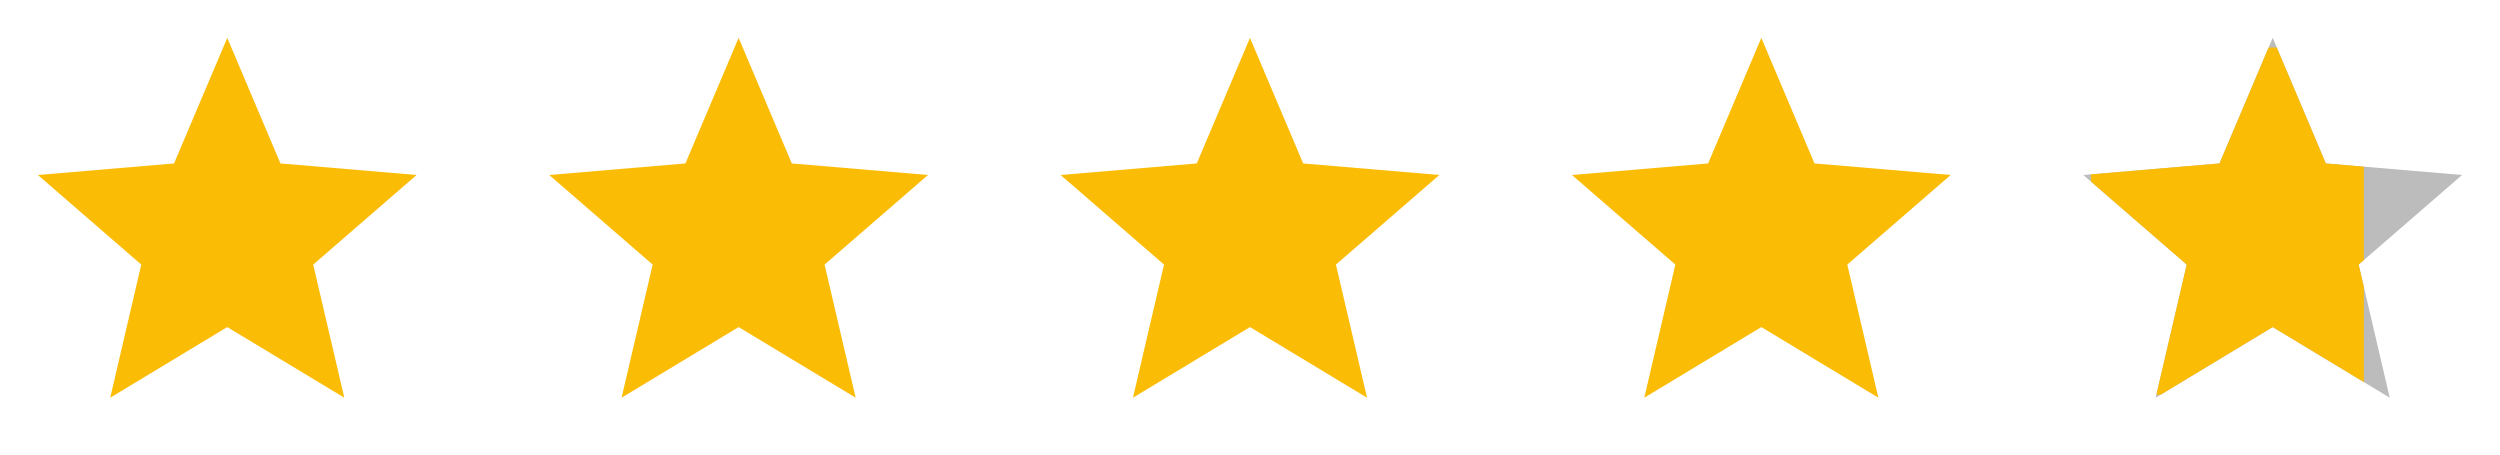
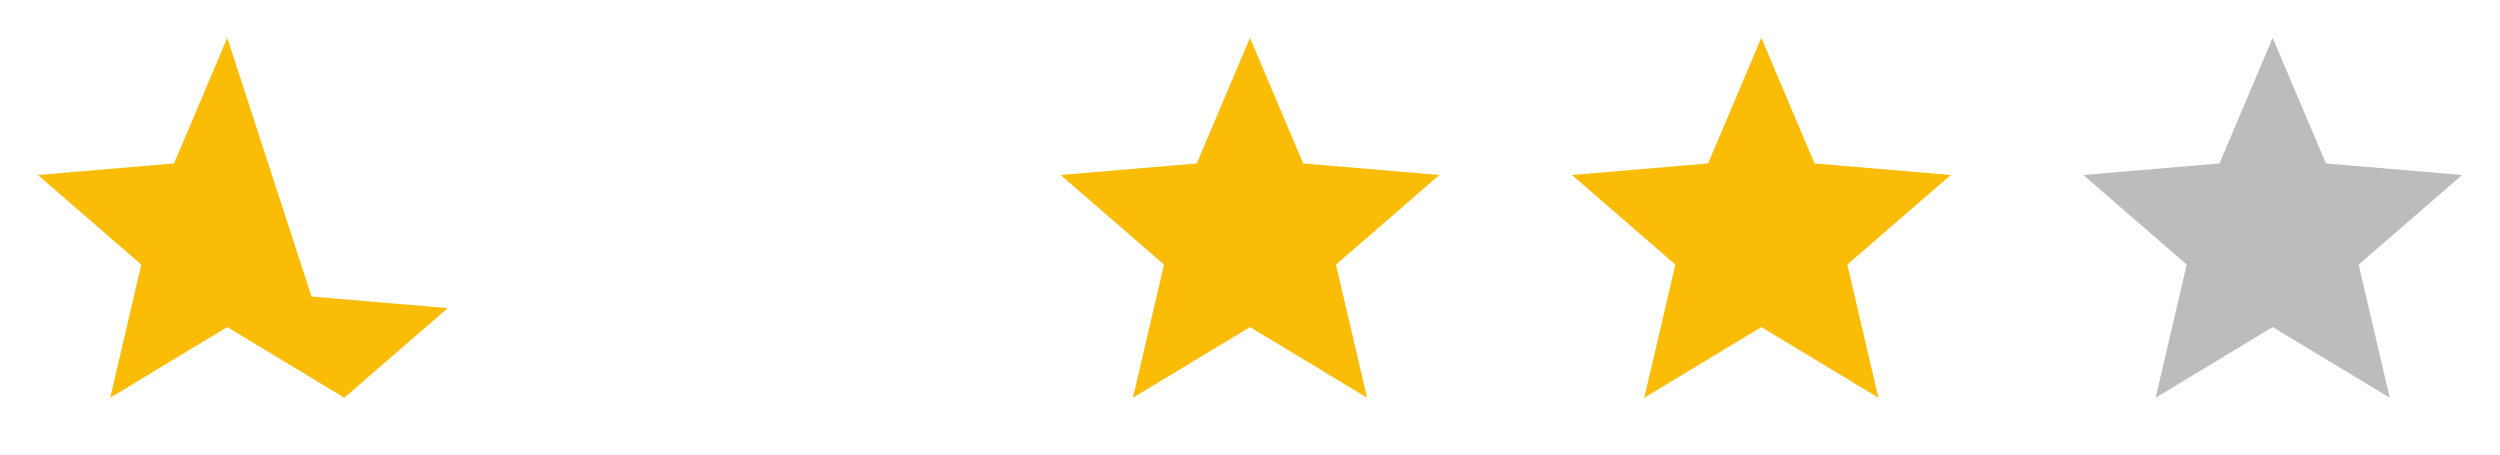
<svg xmlns="http://www.w3.org/2000/svg" id="Group_5607" data-name="Group 5607" width="100.789" height="18.325" viewBox="0 0 100.789 18.325">
  <defs>
    <clipPath id="clip-path">
      <path id="Path_15835" data-name="Path 15835" d="M9.635,13.659l4.719,2.848L13.1,11.14l4.169-3.612-5.49-.466L9.635,2,7.49,7.062,2,7.528,6.169,11.14,4.917,16.507Z" transform="translate(-2 -2)" fill="#fbbc05" />
    </clipPath>
  </defs>
  <g id="star_black_24dp_1_" data-name="star_black_24dp (1)" transform="translate(0 0)">
    <g id="Group_5605" data-name="Group 5605">
      <path id="Path_15833" data-name="Path 15833" d="M0,0H18.325V18.325H0Z" fill="none" />
      <path id="Path_15834" data-name="Path 15834" d="M0,0H18.325V18.325H0Z" fill="none" />
    </g>
    <g id="Group_5606" data-name="Group 5606" transform="translate(1.527 1.527)">
-       <path id="Path_15835-2" data-name="Path 15835" d="M9.635,13.659l4.719,2.848L13.1,11.14l4.169-3.612-5.49-.466L9.635,2,7.49,7.062,2,7.528,6.169,11.14,4.917,16.507Z" transform="translate(-2 -2)" fill="#fbbc05" />
+       <path id="Path_15835-2" data-name="Path 15835" d="M9.635,13.659l4.719,2.848l4.169-3.612-5.49-.466L9.635,2,7.49,7.062,2,7.528,6.169,11.14,4.917,16.507Z" transform="translate(-2 -2)" fill="#fbbc05" />
    </g>
  </g>
  <g id="star_black_24dp_1_2" data-name="star_black_24dp (1)" transform="translate(20.616 0)">
    <g id="Group_5605-2" data-name="Group 5605">
      <path id="Path_15833-2" data-name="Path 15833" d="M0,0H18.325V18.325H0Z" fill="none" />
      <path id="Path_15834-2" data-name="Path 15834" d="M0,0H18.325V18.325H0Z" fill="none" />
    </g>
    <g id="Group_5606-2" data-name="Group 5606" transform="translate(1.527 1.527)">
-       <path id="Path_15835-3" data-name="Path 15835" d="M9.635,13.659l4.719,2.848L13.1,11.14l4.169-3.612-5.49-.466L9.635,2,7.49,7.062,2,7.528,6.169,11.14,4.917,16.507Z" transform="translate(-2 -2)" fill="#fbbc05" />
-     </g>
+       </g>
  </g>
  <g id="star_black_24dp_1_3" data-name="star_black_24dp (1)" transform="translate(41.232 0)">
    <g id="Group_5605-3" data-name="Group 5605">
      <path id="Path_15833-3" data-name="Path 15833" d="M0,0H18.325V18.325H0Z" fill="none" />
-       <path id="Path_15834-3" data-name="Path 15834" d="M0,0H18.325V18.325H0Z" fill="none" />
    </g>
    <g id="Group_5606-3" data-name="Group 5606" transform="translate(1.527 1.527)">
      <path id="Path_15835-4" data-name="Path 15835" d="M9.635,13.659l4.719,2.848L13.1,11.14l4.169-3.612-5.49-.466L9.635,2,7.49,7.062,2,7.528,6.169,11.14,4.917,16.507Z" transform="translate(-2 -2)" fill="#fbbc05" />
    </g>
  </g>
  <g id="star_black_24dp_1_4" data-name="star_black_24dp (1)" transform="translate(61.847 0)">
    <g id="Group_5605-4" data-name="Group 5605">
-       <path id="Path_15833-4" data-name="Path 15833" d="M0,0H18.325V18.325H0Z" fill="none" />
      <path id="Path_15834-4" data-name="Path 15834" d="M0,0H18.325V18.325H0Z" fill="none" />
    </g>
    <g id="Group_5606-4" data-name="Group 5606" transform="translate(1.527 1.527)">
      <path id="Path_15835-5" data-name="Path 15835" d="M9.635,13.659l4.719,2.848L13.1,11.14l4.169-3.612-5.49-.466L9.635,2,7.49,7.062,2,7.528,6.169,11.14,4.917,16.507Z" transform="translate(-2 -2)" fill="#fbbc05" />
    </g>
  </g>
  <g id="star_black_24dp_1_5" data-name="star_black_24dp (1)" transform="translate(82.463 0)">
    <g id="Group_5605-5" data-name="Group 5605">
      <path id="Path_15833-5" data-name="Path 15833" d="M0,0H18.325V18.325H0Z" fill="none" />
      <path id="Path_15834-5" data-name="Path 15834" d="M0,0H18.325V18.325H0Z" fill="none" />
    </g>
    <g id="Group_5606-5" data-name="Group 5606" transform="translate(1.527 1.527)">
      <path id="Path_15835-6" data-name="Path 15835" d="M9.635,13.659l4.719,2.848L13.1,11.14l4.169-3.612-5.49-.466L9.635,2,7.49,7.062,2,7.528,6.169,11.14,4.917,16.507Z" transform="translate(-2 -2)" fill="#bcbcbc" />
    </g>
  </g>
  <g id="Mask_Group_83" data-name="Mask Group 83" transform="translate(83.99 1.527)" clip-path="url(#clip-path)">
-     <rect id="Rectangle_4544" data-name="Rectangle 4544" width="11" height="14" transform="translate(0.31 0.388)" fill="#fbbc05" />
-   </g>
+     </g>
</svg>